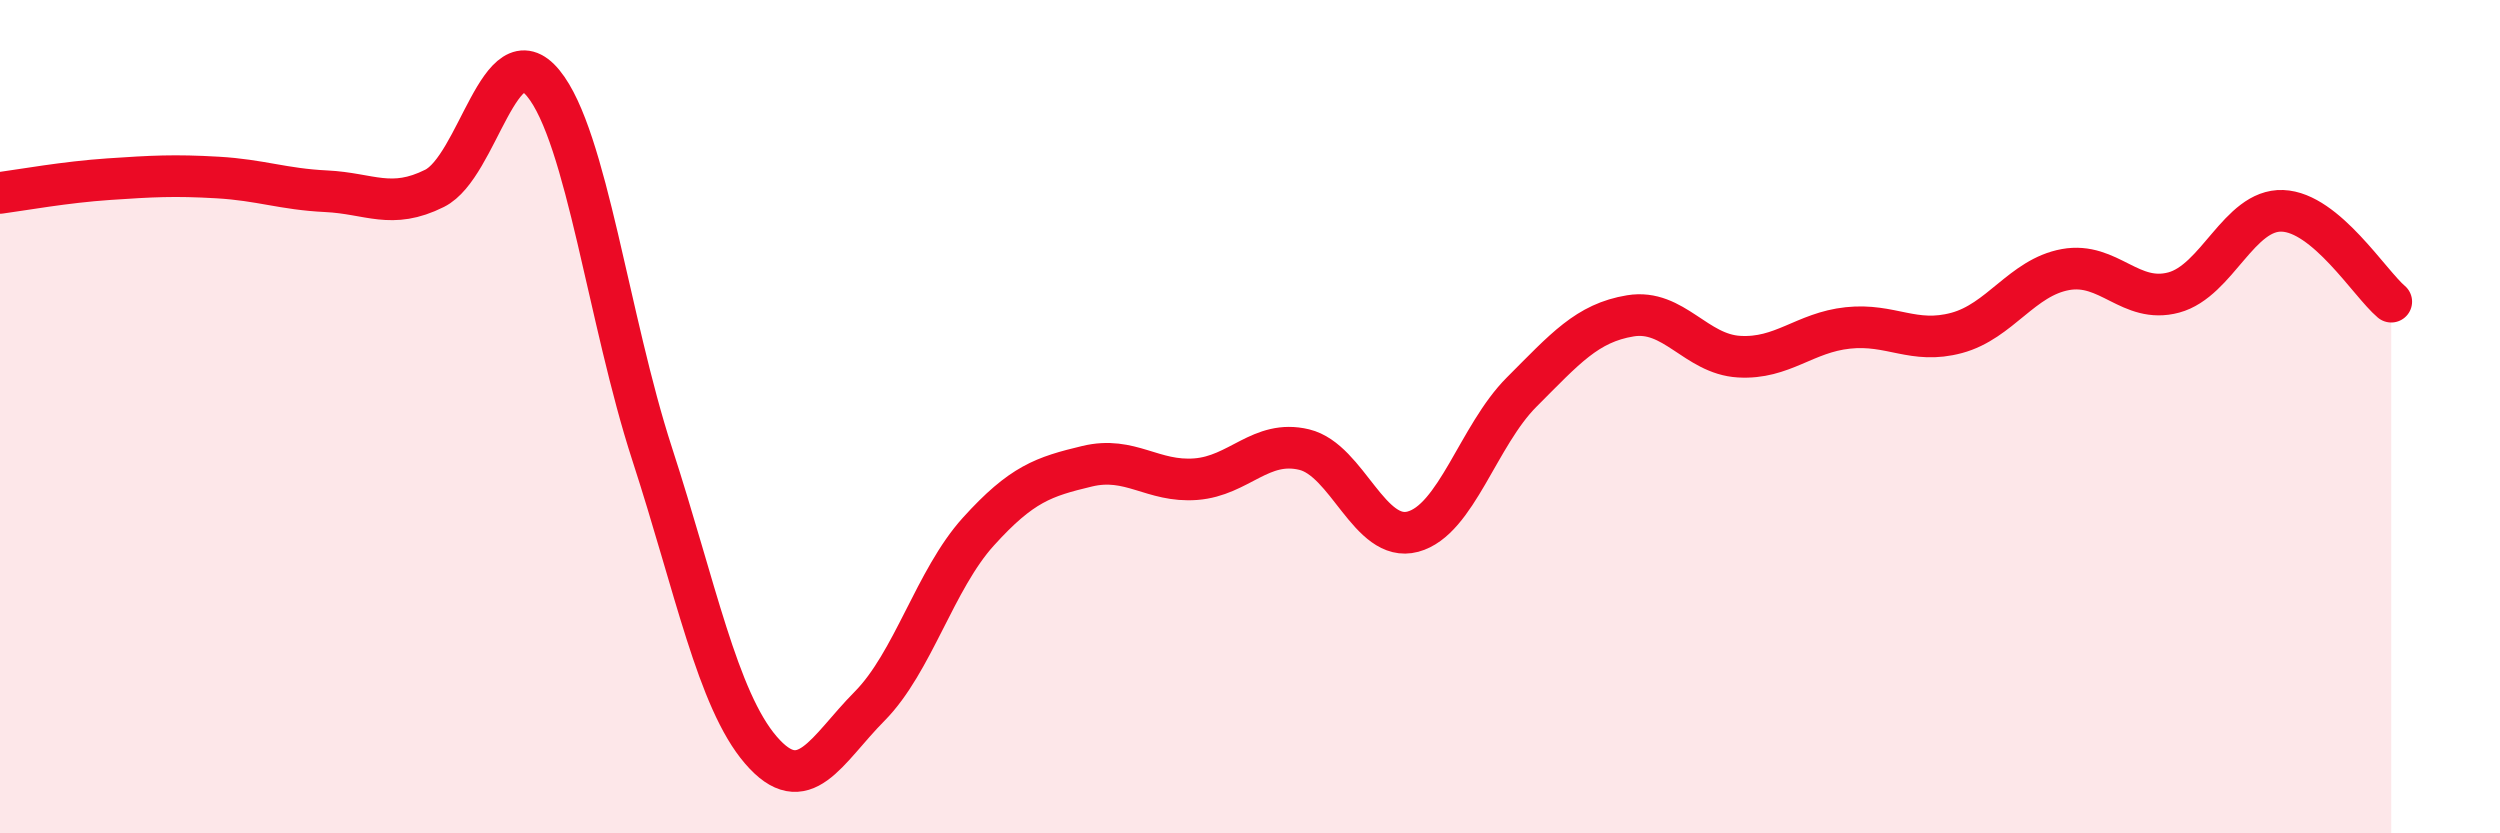
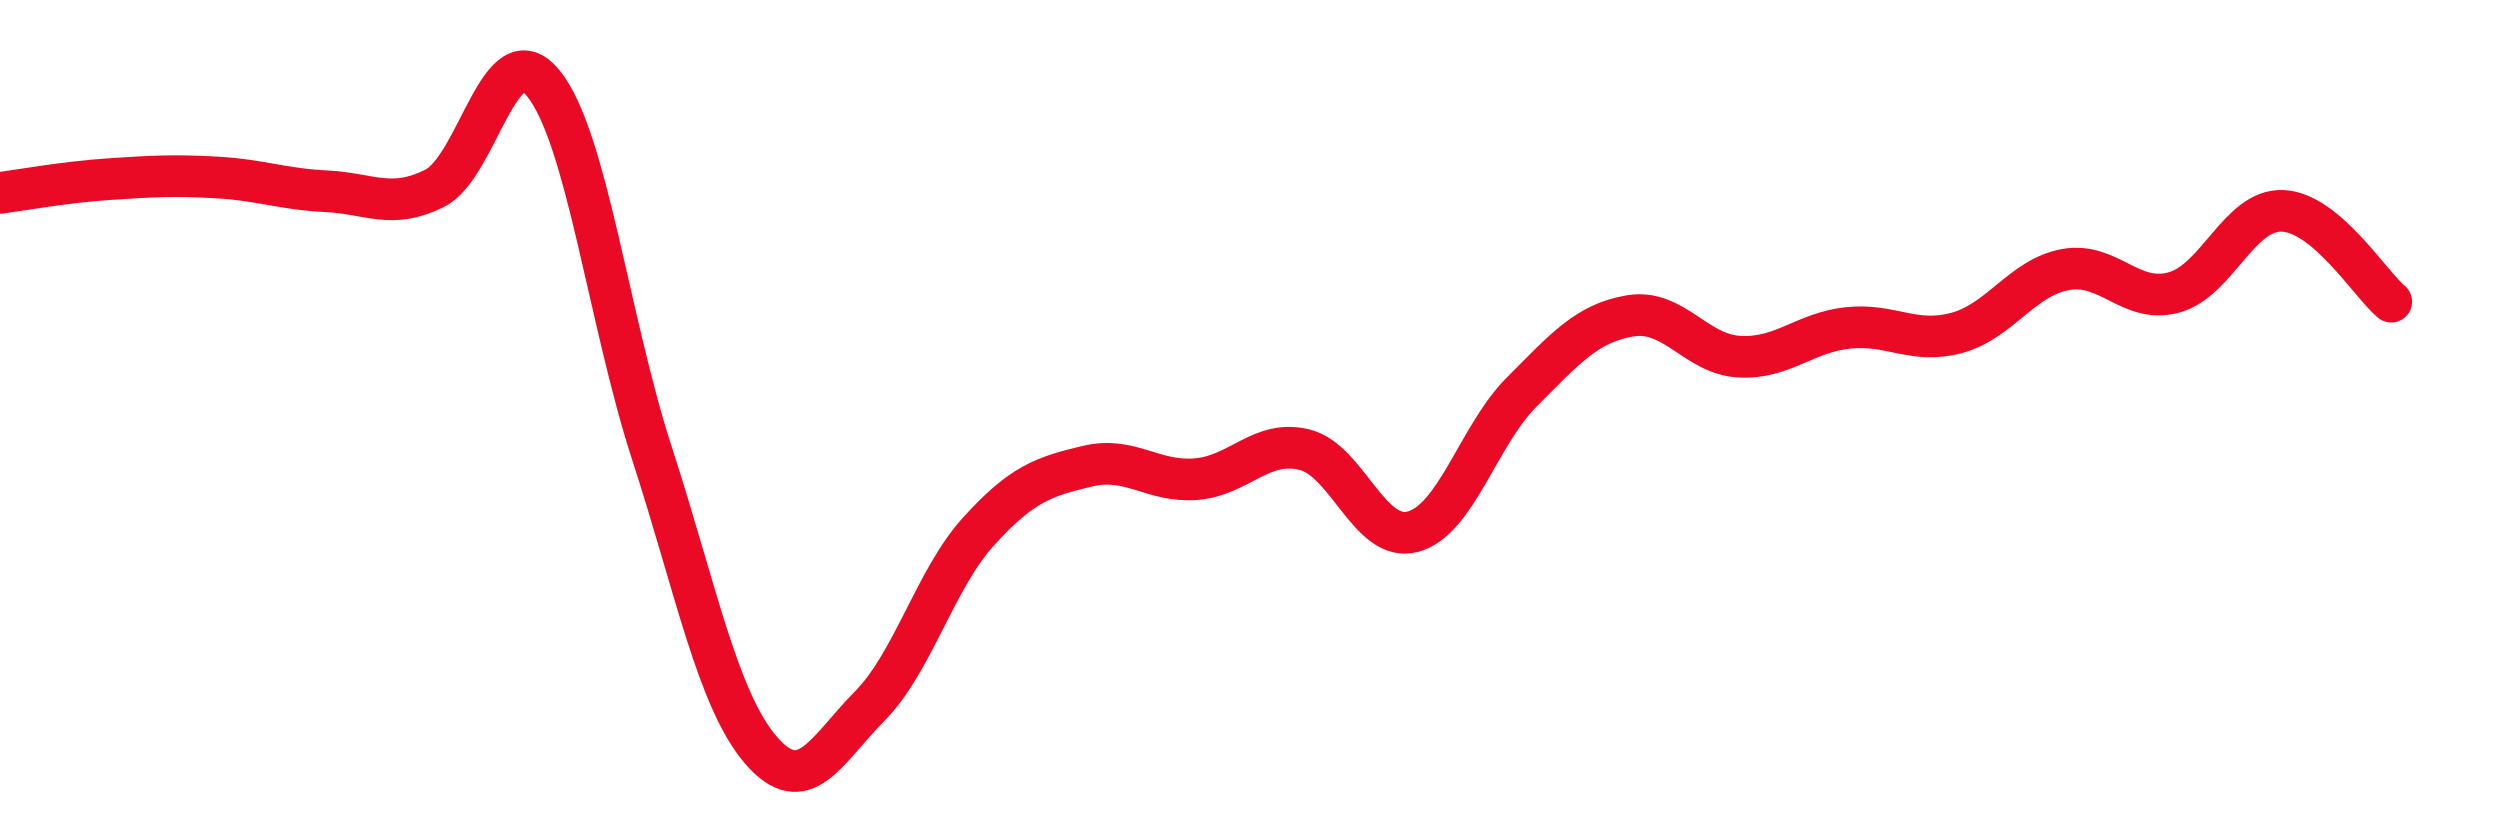
<svg xmlns="http://www.w3.org/2000/svg" width="60" height="20" viewBox="0 0 60 20">
-   <path d="M 0,4.63 C 0.52,4.56 1.57,4.37 2.61,4.3 C 3.65,4.23 4.18,4.2 5.22,4.26 C 6.26,4.32 6.79,4.54 7.83,4.59 C 8.87,4.64 9.39,5.04 10.43,4.52 C 11.47,4 12,0.73 13.04,2 C 14.08,3.27 14.61,7.69 15.65,10.89 C 16.69,14.09 17.22,16.79 18.26,18 C 19.3,19.21 19.83,18 20.87,16.95 C 21.91,15.9 22.44,13.91 23.48,12.76 C 24.52,11.61 25.05,11.44 26.09,11.19 C 27.13,10.94 27.66,11.58 28.7,11.5 C 29.74,11.42 30.26,10.54 31.3,10.79 C 32.34,11.04 32.87,13.04 33.91,12.76 C 34.95,12.48 35.48,10.45 36.52,9.41 C 37.56,8.37 38.09,7.75 39.13,7.58 C 40.17,7.41 40.7,8.5 41.74,8.56 C 42.78,8.62 43.31,7.98 44.35,7.87 C 45.39,7.76 45.92,8.27 46.96,7.99 C 48,7.71 48.53,6.66 49.57,6.47 C 50.61,6.28 51.13,7.3 52.17,7.02 C 53.21,6.74 53.74,5.02 54.78,5.06 C 55.82,5.1 56.87,6.8 57.39,7.24L57.39 20L0 20Z" fill="#EB0A25" opacity="0.1" stroke-linecap="round" stroke-linejoin="round" />
  <path d="M 0,4.63 C 0.52,4.56 1.57,4.37 2.61,4.3 C 3.65,4.23 4.18,4.2 5.22,4.26 C 6.26,4.32 6.79,4.54 7.83,4.59 C 8.87,4.64 9.39,5.04 10.43,4.52 C 11.47,4 12,0.73 13.04,2 C 14.08,3.27 14.61,7.69 15.65,10.89 C 16.69,14.09 17.22,16.79 18.26,18 C 19.3,19.21 19.83,18 20.87,16.95 C 21.91,15.9 22.44,13.91 23.48,12.76 C 24.52,11.61 25.05,11.44 26.09,11.19 C 27.13,10.94 27.66,11.58 28.7,11.5 C 29.74,11.42 30.26,10.54 31.3,10.79 C 32.34,11.04 32.87,13.04 33.91,12.76 C 34.95,12.48 35.48,10.45 36.52,9.41 C 37.56,8.37 38.09,7.75 39.13,7.58 C 40.17,7.41 40.7,8.5 41.74,8.56 C 42.78,8.62 43.31,7.98 44.35,7.87 C 45.39,7.76 45.92,8.27 46.96,7.99 C 48,7.71 48.53,6.66 49.57,6.47 C 50.61,6.28 51.13,7.3 52.17,7.02 C 53.21,6.74 53.74,5.02 54.78,5.06 C 55.82,5.1 56.87,6.8 57.39,7.24" stroke="#EB0A25" stroke-width="1" fill="none" stroke-linecap="round" stroke-linejoin="round" />
</svg>